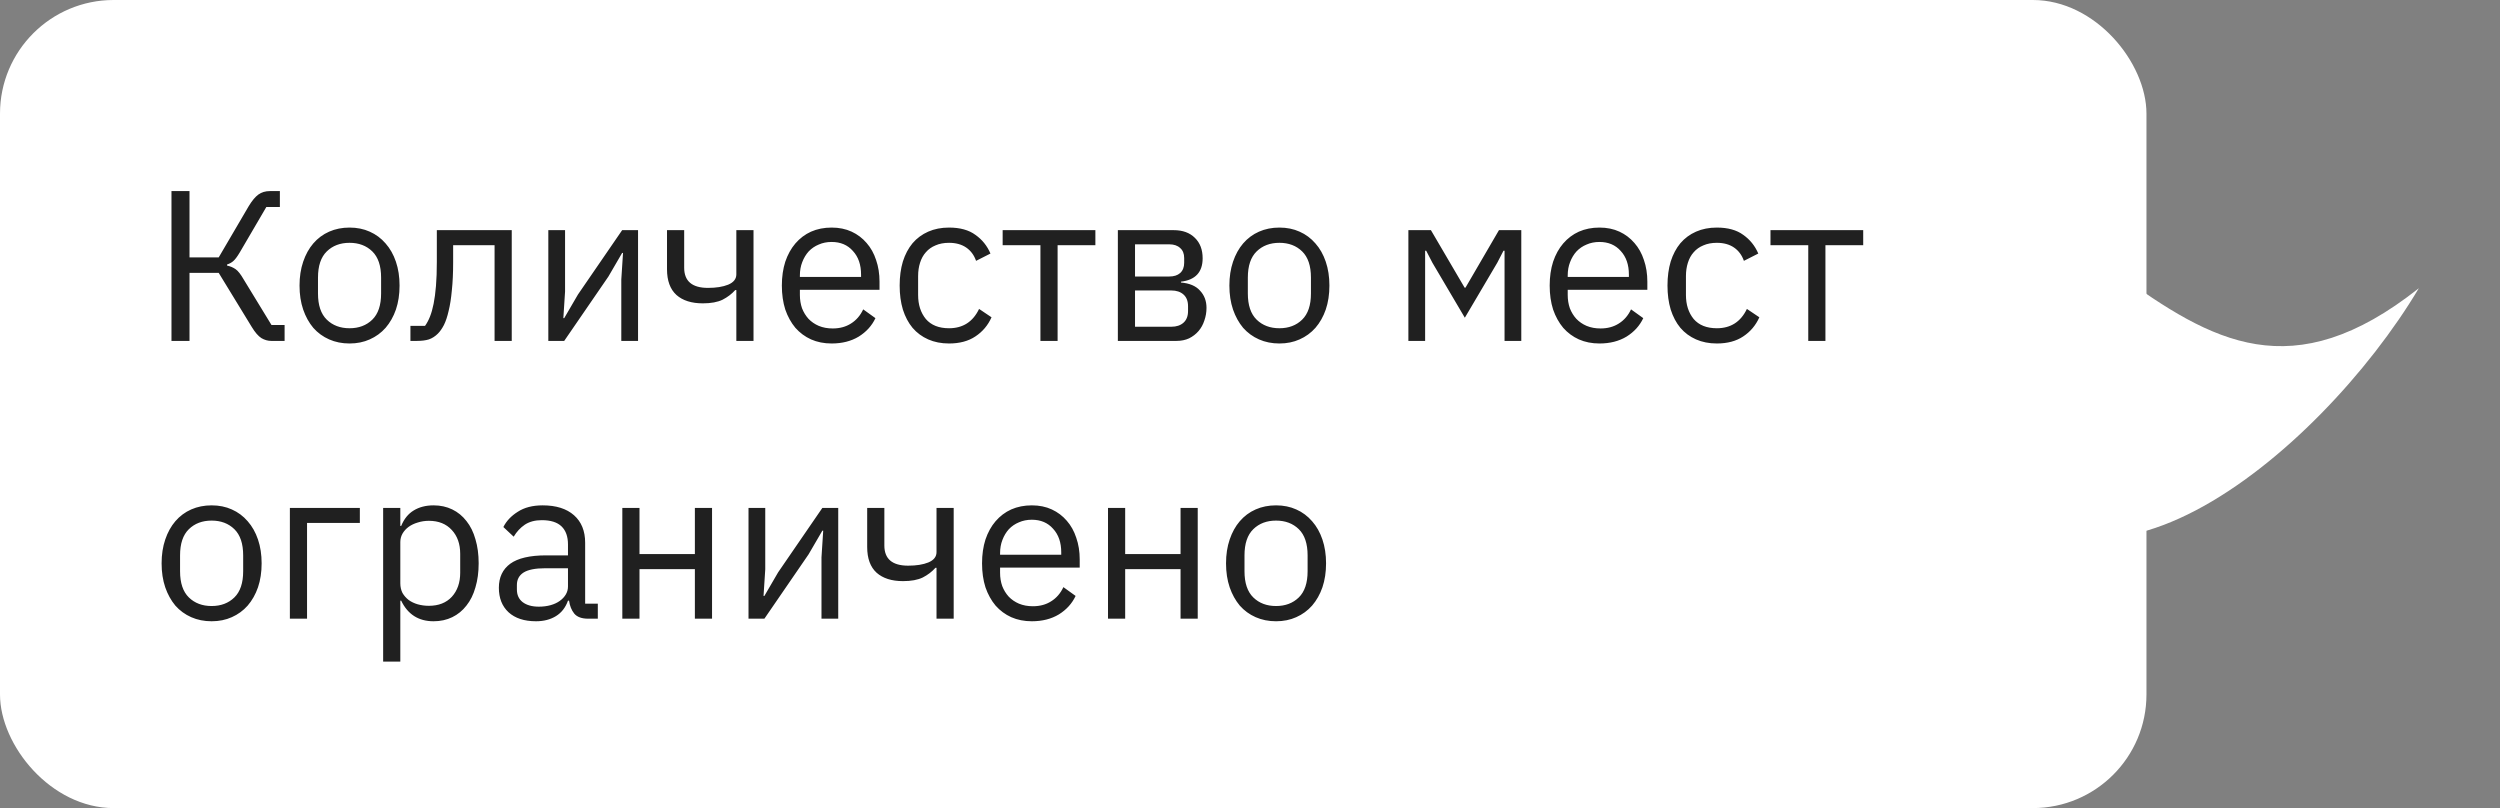
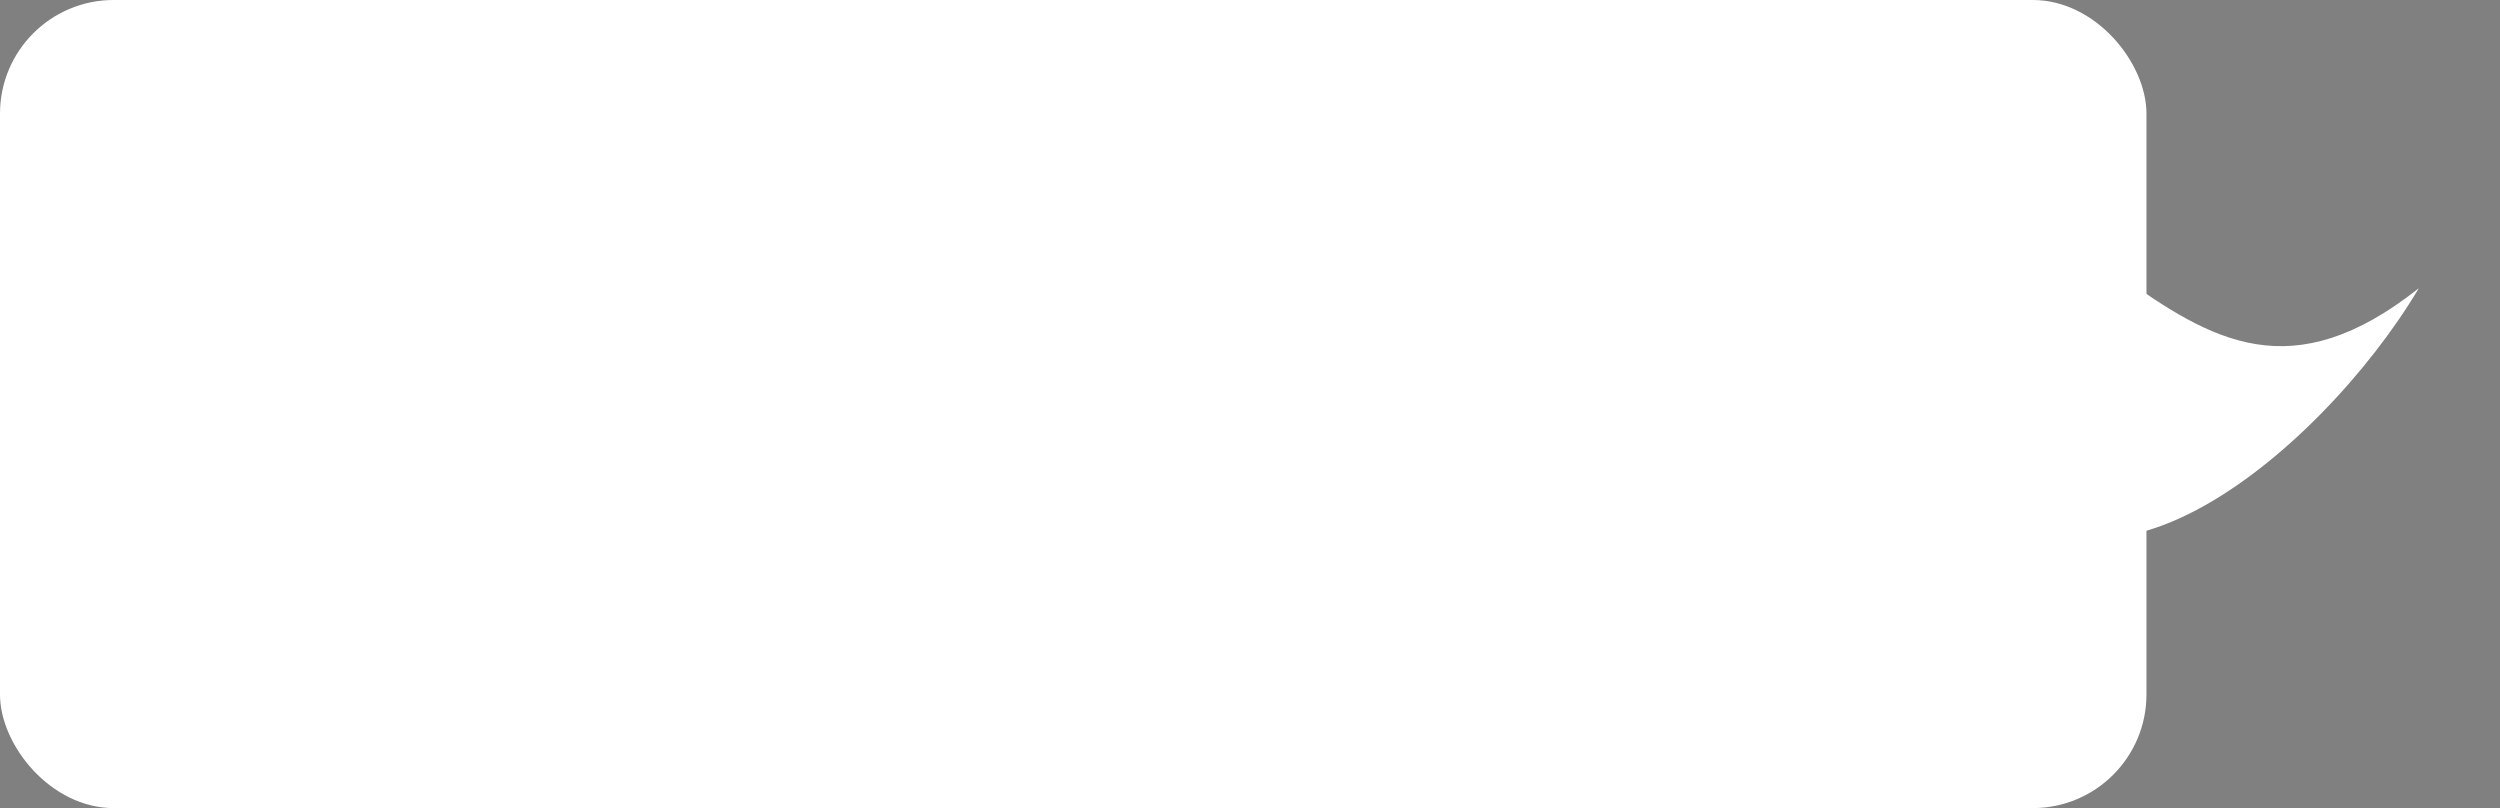
<svg xmlns="http://www.w3.org/2000/svg" width="198" height="64" viewBox="0 0 198 64" fill="none">
  <rect x="0" y="0" width="198" height="64" fill="#808080" stroke="none" />
  <path d="M191.573 22.826C181.543 30.768 175.201 27.09 167.71 21.67C162.174 17.198 148.742 18.302 156.405 35.31C164.069 52.319 183.67 36.102 191.573 22.826Z" fill="white" />
  <rect width="170" height="64" rx="9" fill="white" />
-   <path d="M13.581 15.134H15.009V20.387H17.321L19.701 16.324C19.962 15.893 20.217 15.587 20.466 15.406C20.715 15.225 21.021 15.134 21.384 15.134H22.166V16.392H21.095L18.987 19.996C18.783 20.336 18.613 20.563 18.477 20.676C18.352 20.789 18.188 20.88 17.984 20.948V21.033C18.245 21.09 18.471 21.186 18.664 21.322C18.857 21.458 19.066 21.724 19.293 22.121L21.503 25.742H22.54V27H21.486C21.214 27 20.953 26.926 20.704 26.779C20.455 26.62 20.2 26.326 19.939 25.895L17.321 21.611H15.009V27H13.581V15.134ZM27.684 27.204C27.095 27.204 26.556 27.096 26.069 26.881C25.581 26.666 25.162 26.36 24.811 25.963C24.471 25.555 24.204 25.073 24.012 24.518C23.819 23.951 23.723 23.317 23.723 22.614C23.723 21.923 23.819 21.294 24.012 20.727C24.204 20.16 24.471 19.679 24.811 19.282C25.162 18.874 25.581 18.562 26.069 18.347C26.556 18.132 27.095 18.024 27.684 18.024C28.273 18.024 28.806 18.132 29.282 18.347C29.769 18.562 30.189 18.874 30.54 19.282C30.891 19.679 31.163 20.16 31.356 20.727C31.549 21.294 31.645 21.923 31.645 22.614C31.645 23.317 31.549 23.951 31.356 24.518C31.163 25.073 30.891 25.555 30.54 25.963C30.189 26.36 29.769 26.666 29.282 26.881C28.806 27.096 28.273 27.204 27.684 27.204ZM27.684 25.997C28.421 25.997 29.021 25.77 29.486 25.317C29.951 24.864 30.183 24.172 30.183 23.243V21.985C30.183 21.056 29.951 20.364 29.486 19.911C29.021 19.458 28.421 19.231 27.684 19.231C26.947 19.231 26.346 19.458 25.882 19.911C25.417 20.364 25.185 21.056 25.185 21.985V23.243C25.185 24.172 25.417 24.864 25.882 25.317C26.346 25.77 26.947 25.997 27.684 25.997ZM32.506 25.81H33.662C33.809 25.606 33.94 25.362 34.053 25.079C34.166 24.796 34.263 24.456 34.342 24.059C34.422 23.662 34.484 23.192 34.529 22.648C34.575 22.104 34.597 21.464 34.597 20.727V18.228H40.53V27H39.17V19.418H35.889V20.761C35.889 21.611 35.855 22.353 35.787 22.988C35.73 23.623 35.645 24.167 35.532 24.62C35.43 25.073 35.306 25.447 35.158 25.742C35.011 26.025 34.852 26.252 34.682 26.422C34.467 26.637 34.229 26.79 33.968 26.881C33.708 26.96 33.396 27 33.033 27H32.506V25.81ZM43.427 18.228H44.753V23.09L44.617 25.198H44.685L45.773 23.328L49.275 18.228H50.533V27H49.207V22.138L49.343 20.03H49.275L48.187 21.9L44.685 27H43.427V18.228ZM58.318 22.971H58.233C57.961 23.277 57.626 23.532 57.23 23.736C56.833 23.929 56.312 24.025 55.666 24.025C54.77 24.025 54.073 23.804 53.575 23.362C53.076 22.909 52.827 22.229 52.827 21.322V18.228H54.187V21.203C54.187 22.268 54.816 22.801 56.074 22.801C56.72 22.801 57.252 22.716 57.672 22.546C58.102 22.365 58.318 22.093 58.318 21.73V18.228H59.678V27H58.318V22.971ZM65.867 27.204C65.266 27.204 64.722 27.096 64.235 26.881C63.759 26.666 63.345 26.36 62.994 25.963C62.654 25.555 62.388 25.073 62.195 24.518C62.014 23.951 61.923 23.317 61.923 22.614C61.923 21.923 62.014 21.294 62.195 20.727C62.388 20.16 62.654 19.679 62.994 19.282C63.345 18.874 63.759 18.562 64.235 18.347C64.722 18.132 65.266 18.024 65.867 18.024C66.456 18.024 66.983 18.132 67.448 18.347C67.913 18.562 68.309 18.863 68.638 19.248C68.967 19.622 69.216 20.07 69.386 20.591C69.567 21.112 69.658 21.685 69.658 22.308V22.954H63.351V23.362C63.351 23.736 63.408 24.087 63.521 24.416C63.646 24.733 63.816 25.011 64.031 25.249C64.258 25.487 64.53 25.674 64.847 25.81C65.176 25.946 65.544 26.014 65.952 26.014C66.507 26.014 66.989 25.884 67.397 25.623C67.816 25.362 68.139 24.988 68.366 24.501L69.335 25.198C69.052 25.799 68.61 26.286 68.009 26.66C67.408 27.023 66.694 27.204 65.867 27.204ZM65.867 19.163C65.493 19.163 65.153 19.231 64.847 19.367C64.541 19.492 64.275 19.673 64.048 19.911C63.833 20.149 63.663 20.432 63.538 20.761C63.413 21.078 63.351 21.43 63.351 21.815V21.934H68.196V21.747C68.196 20.965 67.981 20.342 67.55 19.877C67.131 19.401 66.57 19.163 65.867 19.163ZM75.163 27.204C74.551 27.204 74.001 27.096 73.514 26.881C73.027 26.666 72.613 26.36 72.273 25.963C71.944 25.566 71.689 25.085 71.508 24.518C71.338 23.951 71.253 23.317 71.253 22.614C71.253 21.911 71.338 21.277 71.508 20.71C71.689 20.143 71.944 19.662 72.273 19.265C72.613 18.868 73.027 18.562 73.514 18.347C74.001 18.132 74.551 18.024 75.163 18.024C76.036 18.024 76.733 18.217 77.254 18.602C77.787 18.976 78.183 19.469 78.444 20.081L77.305 20.659C77.146 20.206 76.886 19.854 76.523 19.605C76.16 19.356 75.707 19.231 75.163 19.231C74.755 19.231 74.398 19.299 74.092 19.435C73.786 19.56 73.531 19.741 73.327 19.979C73.123 20.206 72.97 20.483 72.868 20.812C72.766 21.129 72.715 21.481 72.715 21.866V23.362C72.715 24.133 72.919 24.767 73.327 25.266C73.746 25.753 74.358 25.997 75.163 25.997C76.262 25.997 77.056 25.487 77.543 24.467L78.529 25.13C78.246 25.765 77.821 26.269 77.254 26.643C76.699 27.017 76.002 27.204 75.163 27.204ZM82.402 19.418H79.41V18.228H86.754V19.418H83.762V27H82.402V19.418ZM88.534 18.228H92.954C93.668 18.228 94.229 18.432 94.637 18.84C95.045 19.237 95.249 19.775 95.249 20.455C95.249 21.554 94.677 22.172 93.532 22.308V22.376C94.212 22.433 94.716 22.648 95.045 23.022C95.385 23.385 95.555 23.838 95.555 24.382C95.555 24.733 95.498 25.068 95.385 25.385C95.283 25.702 95.13 25.98 94.926 26.218C94.722 26.456 94.472 26.649 94.178 26.796C93.883 26.932 93.549 27 93.175 27H88.534V18.228ZM92.767 25.878C93.175 25.878 93.498 25.77 93.736 25.555C93.974 25.34 94.093 25.034 94.093 24.637V24.246C94.093 23.849 93.974 23.543 93.736 23.328C93.498 23.113 93.175 23.005 92.767 23.005H89.894V25.878H92.767ZM92.597 21.9C92.971 21.9 93.26 21.809 93.464 21.628C93.679 21.435 93.787 21.163 93.787 20.812V20.438C93.787 20.087 93.679 19.82 93.464 19.639C93.26 19.446 92.971 19.35 92.597 19.35H89.894V21.9H92.597ZM101.328 27.204C100.739 27.204 100.201 27.096 99.713 26.881C99.226 26.666 98.807 26.36 98.455 25.963C98.115 25.555 97.849 25.073 97.656 24.518C97.464 23.951 97.367 23.317 97.367 22.614C97.367 21.923 97.464 21.294 97.656 20.727C97.849 20.16 98.115 19.679 98.455 19.282C98.807 18.874 99.226 18.562 99.713 18.347C100.201 18.132 100.739 18.024 101.328 18.024C101.918 18.024 102.45 18.132 102.926 18.347C103.414 18.562 103.833 18.874 104.184 19.282C104.536 19.679 104.808 20.16 105 20.727C105.193 21.294 105.289 21.923 105.289 22.614C105.289 23.317 105.193 23.951 105 24.518C104.808 25.073 104.536 25.555 104.184 25.963C103.833 26.36 103.414 26.666 102.926 26.881C102.45 27.096 101.918 27.204 101.328 27.204ZM101.328 25.997C102.065 25.997 102.666 25.77 103.13 25.317C103.595 24.864 103.827 24.172 103.827 23.243V21.985C103.827 21.056 103.595 20.364 103.13 19.911C102.666 19.458 102.065 19.231 101.328 19.231C100.592 19.231 99.991 19.458 99.526 19.911C99.062 20.364 98.829 21.056 98.829 21.985V23.243C98.829 24.172 99.062 24.864 99.526 25.317C99.991 25.77 100.592 25.997 101.328 25.997ZM111.544 18.228H113.329L115.998 22.784H116.066L118.718 18.228H120.486V27H119.16V19.86H119.075L118.582 20.812L116.015 25.164L113.448 20.812L112.955 19.86H112.87V27H111.544V18.228ZM126.679 27.204C126.078 27.204 125.534 27.096 125.047 26.881C124.571 26.666 124.157 26.36 123.806 25.963C123.466 25.555 123.199 25.073 123.007 24.518C122.825 23.951 122.735 23.317 122.735 22.614C122.735 21.923 122.825 21.294 123.007 20.727C123.199 20.16 123.466 19.679 123.806 19.282C124.157 18.874 124.571 18.562 125.047 18.347C125.534 18.132 126.078 18.024 126.679 18.024C127.268 18.024 127.795 18.132 128.26 18.347C128.724 18.562 129.121 18.863 129.45 19.248C129.778 19.622 130.028 20.07 130.198 20.591C130.379 21.112 130.47 21.685 130.47 22.308V22.954H124.163V23.362C124.163 23.736 124.219 24.087 124.333 24.416C124.457 24.733 124.627 25.011 124.843 25.249C125.069 25.487 125.341 25.674 125.659 25.81C125.987 25.946 126.356 26.014 126.764 26.014C127.319 26.014 127.801 25.884 128.209 25.623C128.628 25.362 128.951 24.988 129.178 24.501L130.147 25.198C129.863 25.799 129.421 26.286 128.821 26.66C128.22 27.023 127.506 27.204 126.679 27.204ZM126.679 19.163C126.305 19.163 125.965 19.231 125.659 19.367C125.353 19.492 125.086 19.673 124.86 19.911C124.644 20.149 124.474 20.432 124.35 20.761C124.225 21.078 124.163 21.43 124.163 21.815V21.934H129.008V21.747C129.008 20.965 128.792 20.342 128.362 19.877C127.942 19.401 127.381 19.163 126.679 19.163ZM135.975 27.204C135.363 27.204 134.813 27.096 134.326 26.881C133.838 26.666 133.425 26.36 133.085 25.963C132.756 25.566 132.501 25.085 132.32 24.518C132.15 23.951 132.065 23.317 132.065 22.614C132.065 21.911 132.15 21.277 132.32 20.71C132.501 20.143 132.756 19.662 133.085 19.265C133.425 18.868 133.838 18.562 134.326 18.347C134.813 18.132 135.363 18.024 135.975 18.024C136.847 18.024 137.544 18.217 138.066 18.602C138.598 18.976 138.995 19.469 139.256 20.081L138.117 20.659C137.958 20.206 137.697 19.854 137.335 19.605C136.972 19.356 136.519 19.231 135.975 19.231C135.567 19.231 135.21 19.299 134.904 19.435C134.598 19.56 134.343 19.741 134.139 19.979C133.935 20.206 133.782 20.483 133.68 20.812C133.578 21.129 133.527 21.481 133.527 21.866V23.362C133.527 24.133 133.731 24.767 134.139 25.266C134.558 25.753 135.17 25.997 135.975 25.997C137.074 25.997 137.867 25.487 138.355 24.467L139.341 25.13C139.057 25.765 138.632 26.269 138.066 26.643C137.51 27.017 136.813 27.204 135.975 27.204ZM143.214 19.418H140.222V18.228H147.566V19.418H144.574V27H143.214V19.418ZM16.76 49.204C16.171 49.204 15.632 49.096 15.145 48.881C14.658 48.666 14.238 48.36 13.887 47.963C13.547 47.555 13.281 47.073 13.088 46.518C12.895 45.951 12.799 45.317 12.799 44.614C12.799 43.923 12.895 43.294 13.088 42.727C13.281 42.16 13.547 41.679 13.887 41.282C14.238 40.874 14.658 40.562 15.145 40.347C15.632 40.132 16.171 40.024 16.76 40.024C17.349 40.024 17.882 40.132 18.358 40.347C18.845 40.562 19.265 40.874 19.616 41.282C19.967 41.679 20.239 42.16 20.432 42.727C20.625 43.294 20.721 43.923 20.721 44.614C20.721 45.317 20.625 45.951 20.432 46.518C20.239 47.073 19.967 47.555 19.616 47.963C19.265 48.36 18.845 48.666 18.358 48.881C17.882 49.096 17.349 49.204 16.76 49.204ZM16.76 47.997C17.497 47.997 18.097 47.77 18.562 47.317C19.027 46.864 19.259 46.172 19.259 45.243V43.985C19.259 43.056 19.027 42.364 18.562 41.911C18.097 41.458 17.497 41.231 16.76 41.231C16.023 41.231 15.423 41.458 14.958 41.911C14.493 42.364 14.261 43.056 14.261 43.985V45.243C14.261 46.172 14.493 46.864 14.958 47.317C15.423 47.77 16.023 47.997 16.76 47.997ZM22.958 40.228H28.5V41.418H24.318V49H22.958V40.228ZM30.345 40.228H31.705V41.656H31.773C32 41.101 32.329 40.693 32.759 40.432C33.201 40.16 33.728 40.024 34.34 40.024C34.884 40.024 35.377 40.132 35.819 40.347C36.261 40.562 36.635 40.868 36.941 41.265C37.259 41.662 37.497 42.143 37.655 42.71C37.825 43.277 37.91 43.911 37.91 44.614C37.91 45.317 37.825 45.951 37.655 46.518C37.497 47.085 37.259 47.566 36.941 47.963C36.635 48.36 36.261 48.666 35.819 48.881C35.377 49.096 34.884 49.204 34.34 49.204C33.15 49.204 32.295 48.66 31.773 47.572H31.705V52.4H30.345V40.228ZM33.966 47.98C34.737 47.98 35.343 47.742 35.785 47.266C36.227 46.779 36.448 46.144 36.448 45.362V43.866C36.448 43.084 36.227 42.455 35.785 41.979C35.343 41.492 34.737 41.248 33.966 41.248C33.66 41.248 33.366 41.293 33.082 41.384C32.81 41.463 32.572 41.577 32.368 41.724C32.164 41.871 32 42.053 31.875 42.268C31.762 42.472 31.705 42.693 31.705 42.931V46.195C31.705 46.478 31.762 46.733 31.875 46.96C32 47.175 32.164 47.362 32.368 47.521C32.572 47.668 32.81 47.782 33.082 47.861C33.366 47.94 33.66 47.98 33.966 47.98ZM46.582 49C46.072 49 45.703 48.864 45.477 48.592C45.261 48.32 45.125 47.98 45.069 47.572H44.984C44.791 48.116 44.474 48.524 44.032 48.796C43.59 49.068 43.063 49.204 42.451 49.204C41.521 49.204 40.796 48.966 40.275 48.49C39.765 48.014 39.51 47.368 39.51 46.552C39.51 45.725 39.81 45.09 40.411 44.648C41.023 44.206 41.969 43.985 43.25 43.985H44.984V43.118C44.984 42.495 44.814 42.019 44.474 41.69C44.134 41.361 43.612 41.197 42.91 41.197C42.377 41.197 41.929 41.316 41.567 41.554C41.215 41.792 40.921 42.109 40.683 42.506L39.867 41.741C40.105 41.265 40.484 40.863 41.006 40.534C41.527 40.194 42.184 40.024 42.978 40.024C44.043 40.024 44.87 40.285 45.46 40.806C46.049 41.327 46.344 42.053 46.344 42.982V47.81H47.347V49H46.582ZM42.672 48.048C43.012 48.048 43.323 48.008 43.607 47.929C43.89 47.85 44.134 47.736 44.338 47.589C44.542 47.442 44.7 47.272 44.814 47.079C44.927 46.886 44.984 46.677 44.984 46.45V45.005H43.182C42.4 45.005 41.827 45.118 41.465 45.345C41.113 45.572 40.938 45.9 40.938 46.331V46.688C40.938 47.119 41.091 47.453 41.397 47.691C41.714 47.929 42.139 48.048 42.672 48.048ZM49.288 40.228H50.648V43.883H55.034V40.228H56.394V49H55.034V45.073H50.648V49H49.288V40.228ZM59.282 40.228H60.608V45.09L60.472 47.198H60.54L61.628 45.328L65.13 40.228H66.388V49H65.062V44.138L65.198 42.03H65.13L64.042 43.9L60.54 49H59.282V40.228ZM74.172 44.971H74.087C73.815 45.277 73.481 45.532 73.084 45.736C72.687 45.929 72.166 46.025 71.52 46.025C70.625 46.025 69.928 45.804 69.429 45.362C68.93 44.909 68.681 44.229 68.681 43.322V40.228H70.041V43.203C70.041 44.268 70.67 44.801 71.928 44.801C72.574 44.801 73.107 44.716 73.526 44.546C73.957 44.365 74.172 44.093 74.172 43.73V40.228H75.532V49H74.172V44.971ZM81.722 49.204C81.121 49.204 80.577 49.096 80.09 48.881C79.614 48.666 79.2 48.36 78.849 47.963C78.508 47.555 78.242 47.073 78.049 46.518C77.868 45.951 77.778 45.317 77.778 44.614C77.778 43.923 77.868 43.294 78.049 42.727C78.242 42.16 78.508 41.679 78.849 41.282C79.2 40.874 79.614 40.562 80.09 40.347C80.577 40.132 81.121 40.024 81.722 40.024C82.311 40.024 82.838 40.132 83.302 40.347C83.767 40.562 84.164 40.863 84.493 41.248C84.821 41.622 85.07 42.07 85.24 42.591C85.422 43.112 85.513 43.685 85.513 44.308V44.954H79.206V45.362C79.206 45.736 79.262 46.087 79.376 46.416C79.5 46.733 79.67 47.011 79.885 47.249C80.112 47.487 80.384 47.674 80.701 47.81C81.03 47.946 81.398 48.014 81.806 48.014C82.362 48.014 82.844 47.884 83.251 47.623C83.671 47.362 83.994 46.988 84.221 46.501L85.189 47.198C84.906 47.799 84.464 48.286 83.864 48.66C83.263 49.023 82.549 49.204 81.722 49.204ZM81.722 41.163C81.347 41.163 81.007 41.231 80.701 41.367C80.395 41.492 80.129 41.673 79.903 41.911C79.687 42.149 79.517 42.432 79.392 42.761C79.268 43.078 79.206 43.43 79.206 43.815V43.934H84.05V43.747C84.05 42.965 83.835 42.342 83.404 41.877C82.985 41.401 82.424 41.163 81.722 41.163ZM87.754 40.228H89.114V43.883H93.5V40.228H94.86V49H93.5V45.073H89.114V49H87.754V40.228ZM101.063 49.204C100.473 49.204 99.935 49.096 99.448 48.881C98.96 48.666 98.541 48.36 98.19 47.963C97.85 47.555 97.583 47.073 97.391 46.518C97.198 45.951 97.102 45.317 97.102 44.614C97.102 43.923 97.198 43.294 97.391 42.727C97.583 42.16 97.85 41.679 98.19 41.282C98.541 40.874 98.96 40.562 99.448 40.347C99.935 40.132 100.473 40.024 101.063 40.024C101.652 40.024 102.185 40.132 102.661 40.347C103.148 40.562 103.567 40.874 103.919 41.282C104.27 41.679 104.542 42.16 104.735 42.727C104.927 43.294 105.024 43.923 105.024 44.614C105.024 45.317 104.927 45.951 104.735 46.518C104.542 47.073 104.27 47.555 103.919 47.963C103.567 48.36 103.148 48.666 102.661 48.881C102.185 49.096 101.652 49.204 101.063 49.204ZM101.063 47.997C101.799 47.997 102.4 47.77 102.865 47.317C103.329 46.864 103.562 46.172 103.562 45.243V43.985C103.562 43.056 103.329 42.364 102.865 41.911C102.4 41.458 101.799 41.231 101.063 41.231C100.326 41.231 99.725 41.458 99.261 41.911C98.796 42.364 98.564 43.056 98.564 43.985V45.243C98.564 46.172 98.796 46.864 99.261 47.317C99.725 47.77 100.326 47.997 101.063 47.997Z" fill="#202020" />
</svg>